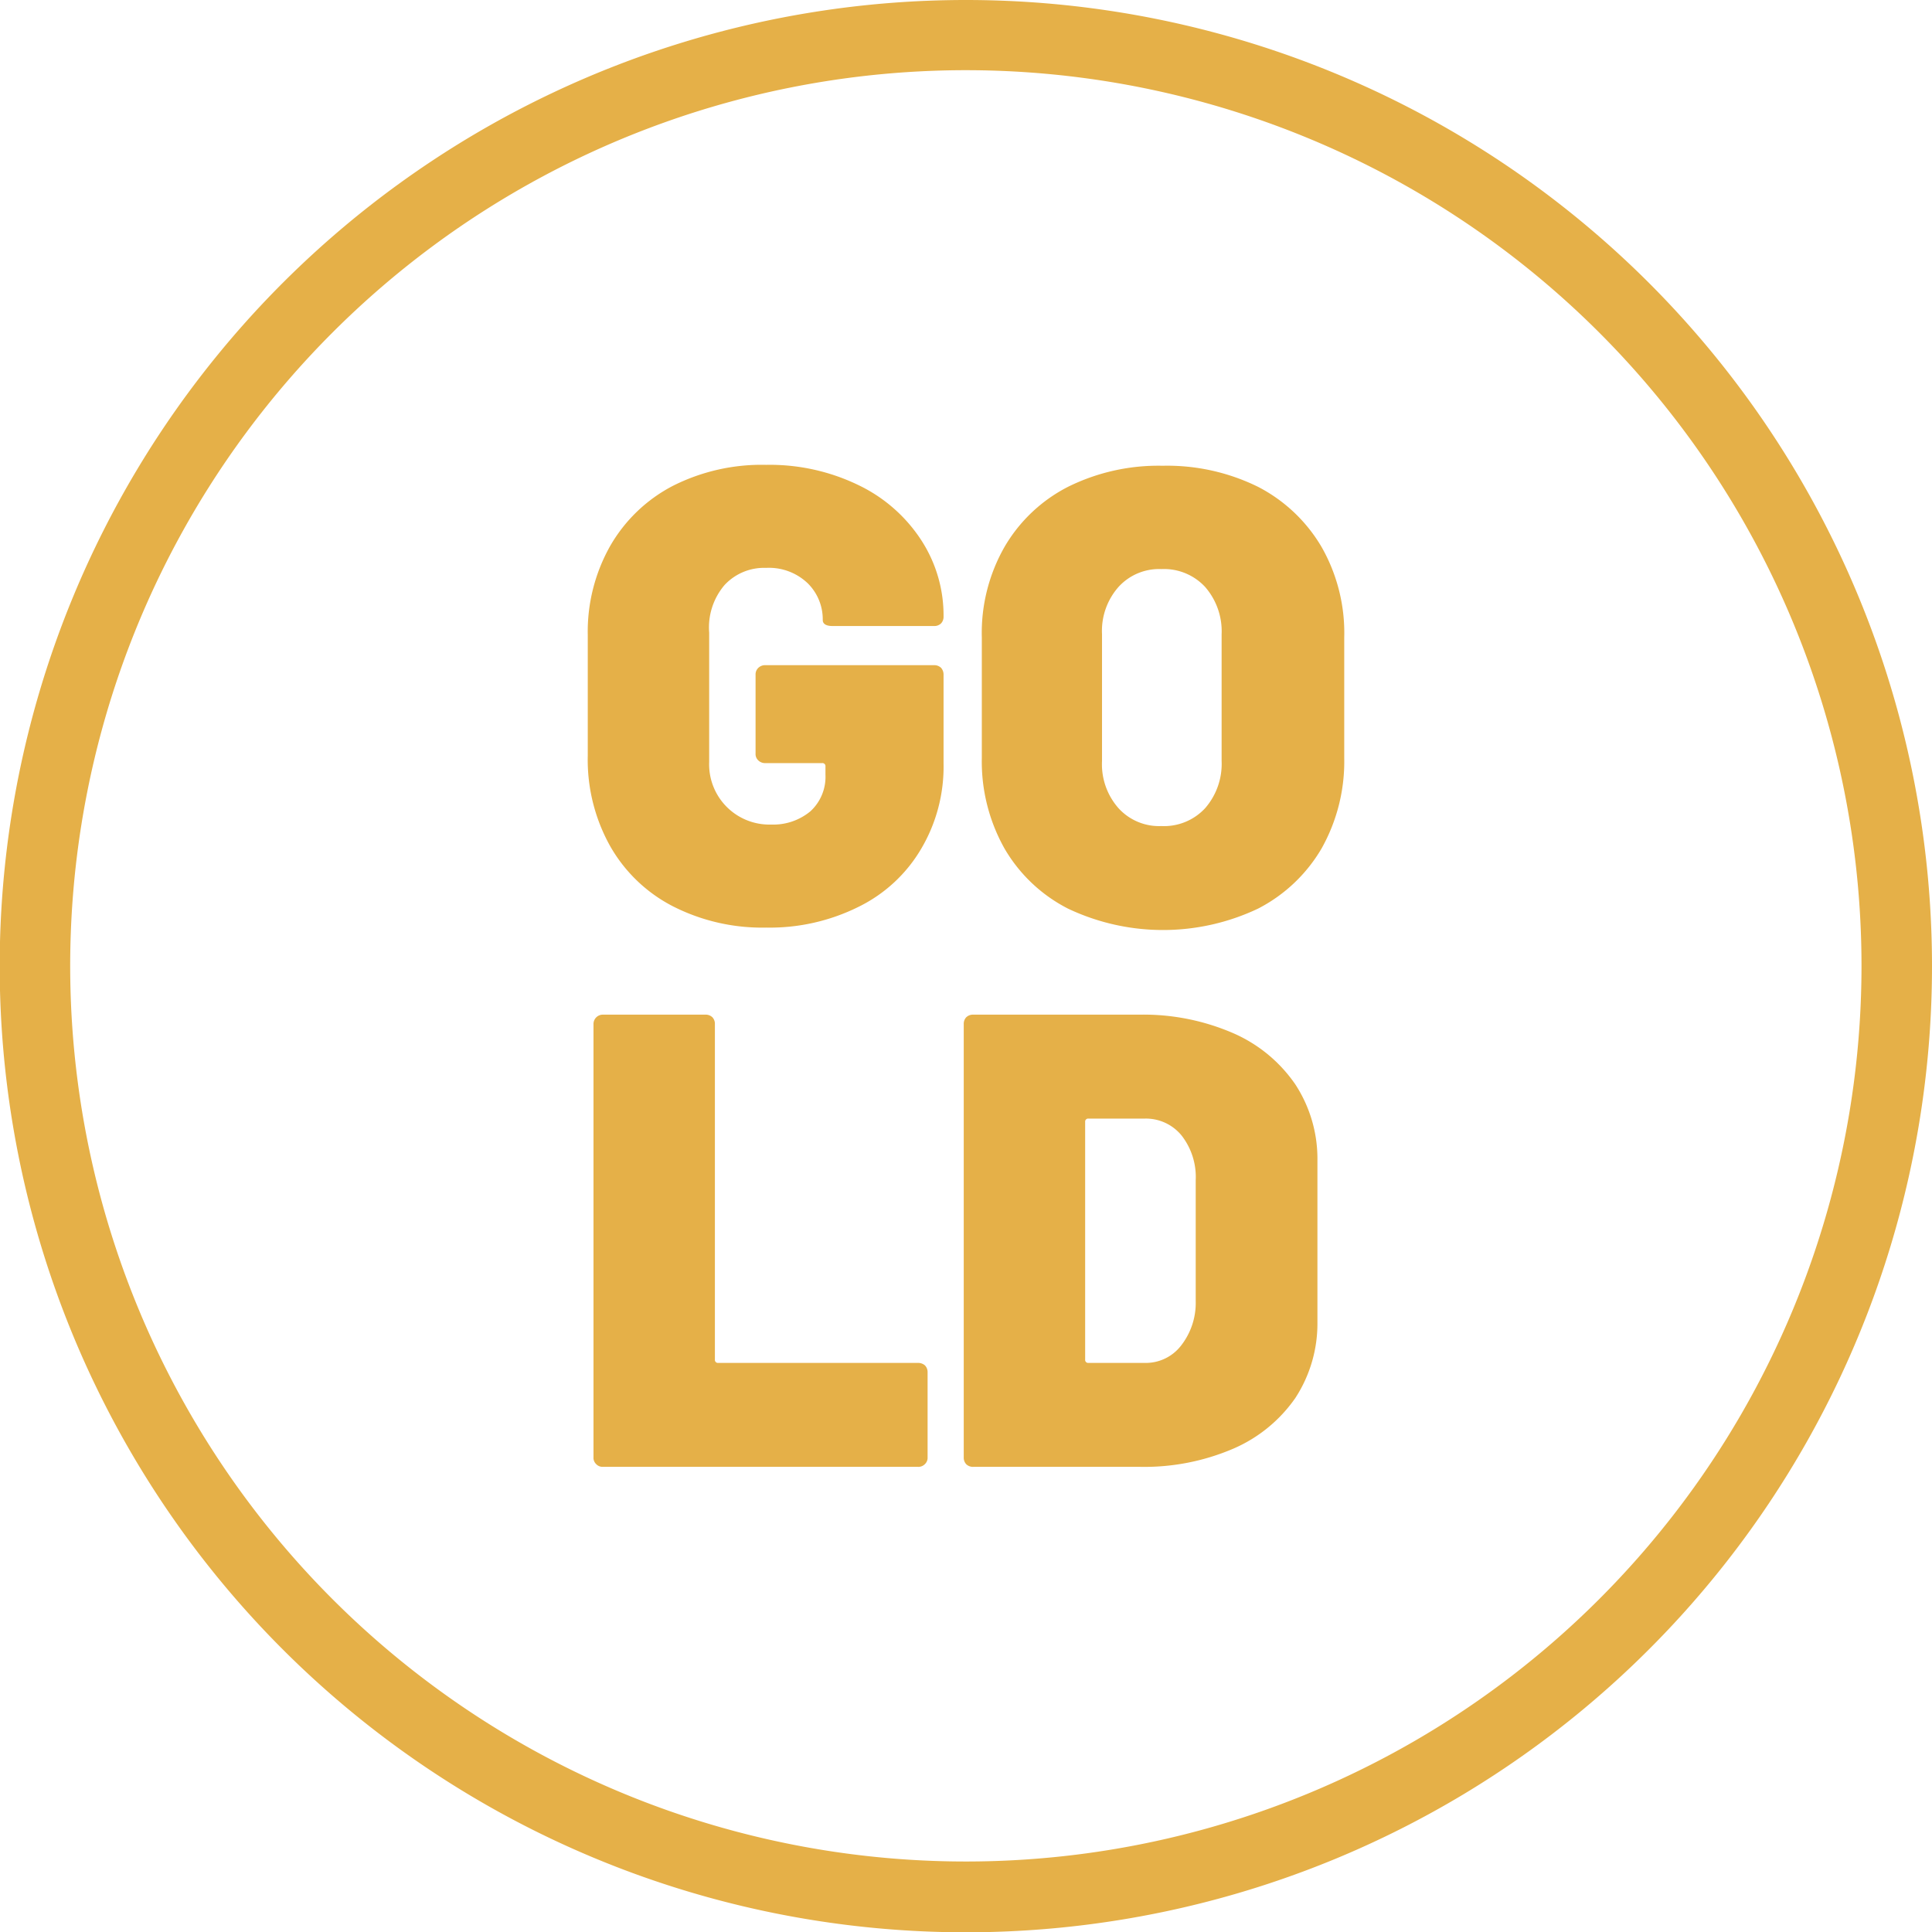
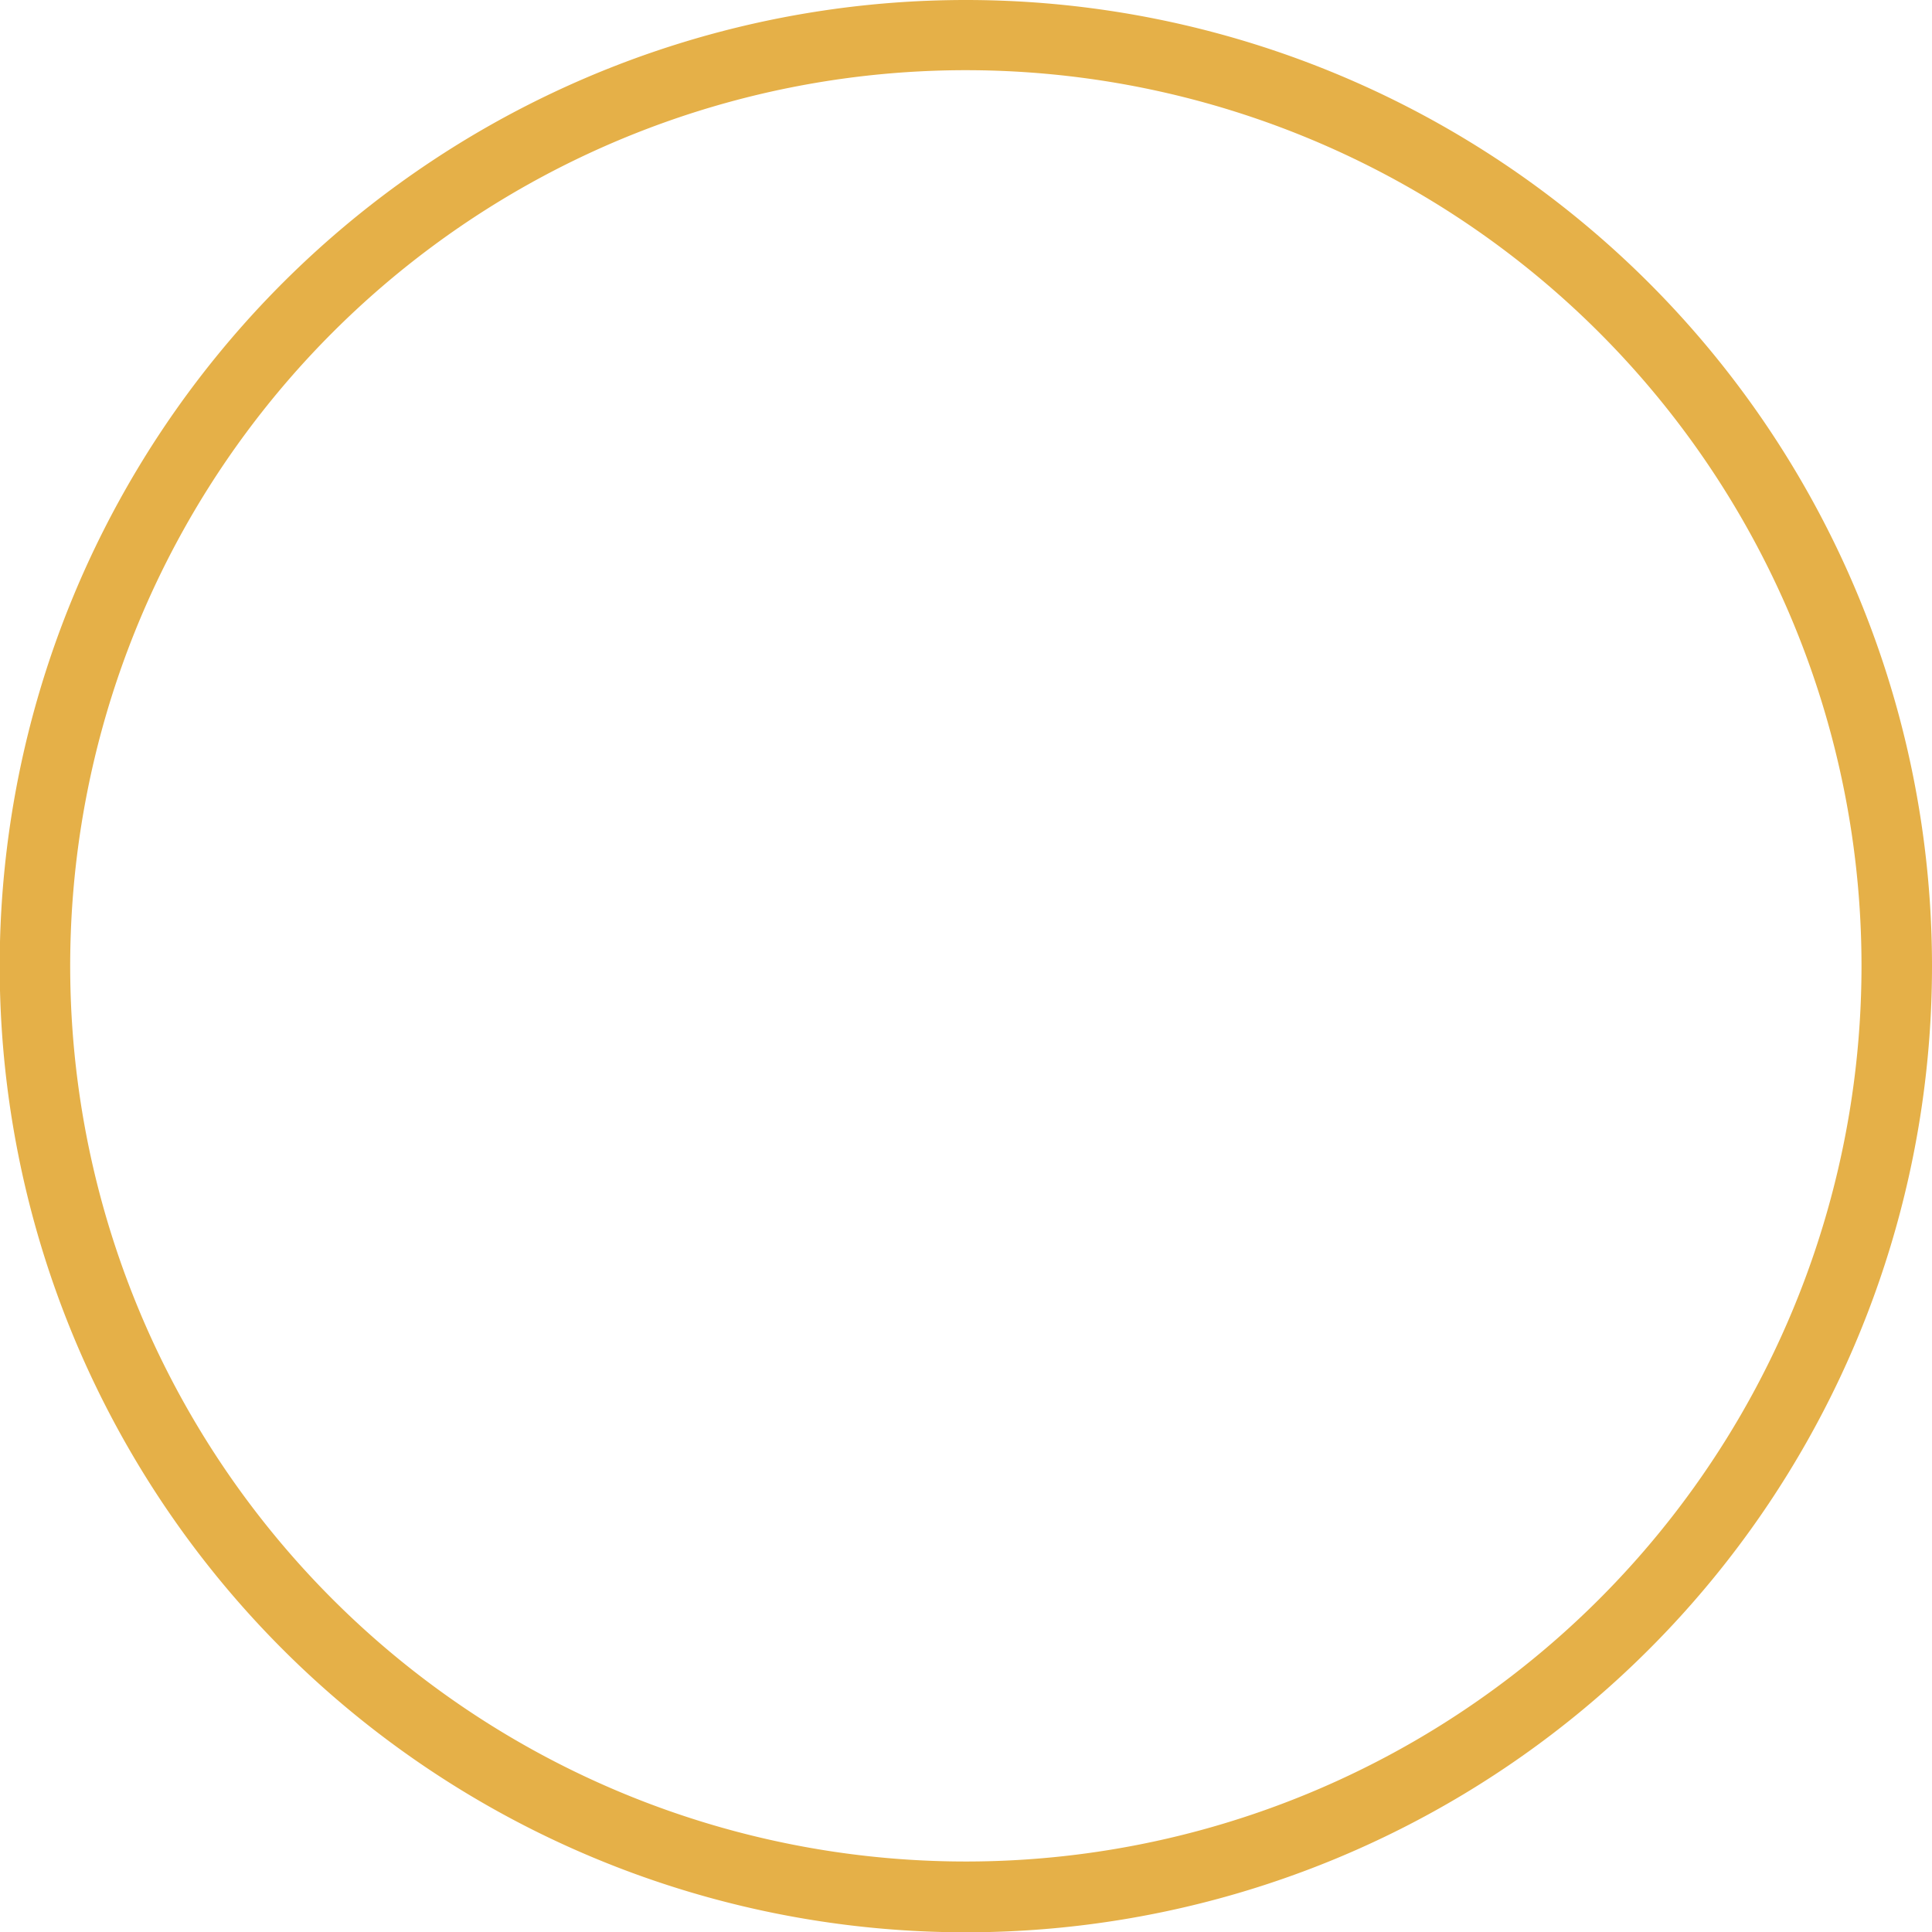
<svg xmlns="http://www.w3.org/2000/svg" id="Calque_1" data-name="Calque 1" viewBox="0 0 64.13 64.13">
  <defs>
    <style>.cls-1{fill:#e5b048;}</style>
  </defs>
  <path class="cls-1" d="M32.06,0A32.07,32.07,0,1,0,64.13,32.06,32.07,32.07,0,0,0,32.06,0Zm0,61.79A29.73,29.73,0,1,1,61.79,32.06,29.73,29.73,0,0,1,32.06,61.79Z" />
-   <path class="cls-1" d="M22.33,30.08a5.05,5.05,0,0,1-2.08-2,5.88,5.88,0,0,1-.74-3V21.08a5.79,5.79,0,0,1,.74-2.95,5.12,5.12,0,0,1,2.08-2,6.53,6.53,0,0,1,3.1-.7,6.75,6.75,0,0,1,3.06.67,5.13,5.13,0,0,1,2.09,1.83,4.58,4.58,0,0,1,.74,2.53v0a.32.32,0,0,1-.08.23.32.32,0,0,1-.24.09H27.64c-.22,0-.33-.07-.33-.2a1.68,1.68,0,0,0-.5-1.22,1.86,1.86,0,0,0-1.38-.51,1.79,1.79,0,0,0-1.38.57A2.17,2.17,0,0,0,23.54,21v4.29a2,2,0,0,0,2.06,2.08,1.93,1.93,0,0,0,1.3-.44,1.55,1.55,0,0,0,.5-1.21v-.28a.1.1,0,0,0-.11-.11H25.41a.32.32,0,0,1-.24-.09.29.29,0,0,1-.09-.23V22.4a.3.3,0,0,1,.09-.23.32.32,0,0,1,.24-.09H31a.32.32,0,0,1,.24.09.34.34,0,0,1,.08.23v2.94a5.36,5.36,0,0,1-.74,2.83A4.92,4.92,0,0,1,28.5,30.1a6.61,6.61,0,0,1-3.07.69A6.53,6.53,0,0,1,22.33,30.08Z" />
-   <path class="cls-1" d="M35.45,30.16a5.14,5.14,0,0,1-2.11-2,5.9,5.9,0,0,1-.75-3v-4a5.76,5.76,0,0,1,.75-3,5.15,5.15,0,0,1,2.11-2,6.75,6.75,0,0,1,3.14-.7,6.82,6.82,0,0,1,3.17.7,5.22,5.22,0,0,1,2.11,2,5.76,5.76,0,0,1,.75,3v4a5.9,5.9,0,0,1-.75,3,5.2,5.2,0,0,1-2.11,2,7.36,7.36,0,0,1-6.31,0ZM40,26.83a2.24,2.24,0,0,0,.55-1.57V21.05A2.24,2.24,0,0,0,40,19.48a1.86,1.86,0,0,0-1.45-.59,1.82,1.82,0,0,0-1.42.59,2.2,2.2,0,0,0-.55,1.57v4.21a2.2,2.2,0,0,0,.55,1.57,1.82,1.82,0,0,0,1.42.59A1.86,1.86,0,0,0,40,26.83Z" />
-   <path class="cls-1" d="M19.79,48.6a.29.29,0,0,1-.09-.23V34a.31.31,0,0,1,.32-.32h3.39a.32.32,0,0,1,.24.09.32.32,0,0,1,.08.23V45.13a.1.1,0,0,0,.11.11h6.63a.34.34,0,0,1,.23.08.32.32,0,0,1,.09.24v2.81a.29.29,0,0,1-.09.23.3.3,0,0,1-.23.09H20A.29.29,0,0,1,19.79,48.6Z" />
-   <path class="cls-1" d="M32.07,48.6a.32.32,0,0,1-.08-.23V34a.32.32,0,0,1,.08-.23.32.32,0,0,1,.24-.09h5.51a7.49,7.49,0,0,1,3.08.6A4.84,4.84,0,0,1,43,36a4.52,4.52,0,0,1,.73,2.53v5.37A4.52,4.52,0,0,1,43,46.4a4.84,4.84,0,0,1-2.07,1.69,7.49,7.49,0,0,1-3.08.6H32.31A.32.32,0,0,1,32.07,48.6Zm4.06-3.36H38a1.48,1.48,0,0,0,1.2-.57,2.3,2.3,0,0,0,.49-1.49v-4a2.24,2.24,0,0,0-.47-1.49A1.53,1.53,0,0,0,38,37.13H36.13a.1.1,0,0,0-.11.11v7.89A.1.1,0,0,0,36.13,45.24Z" />
</svg>